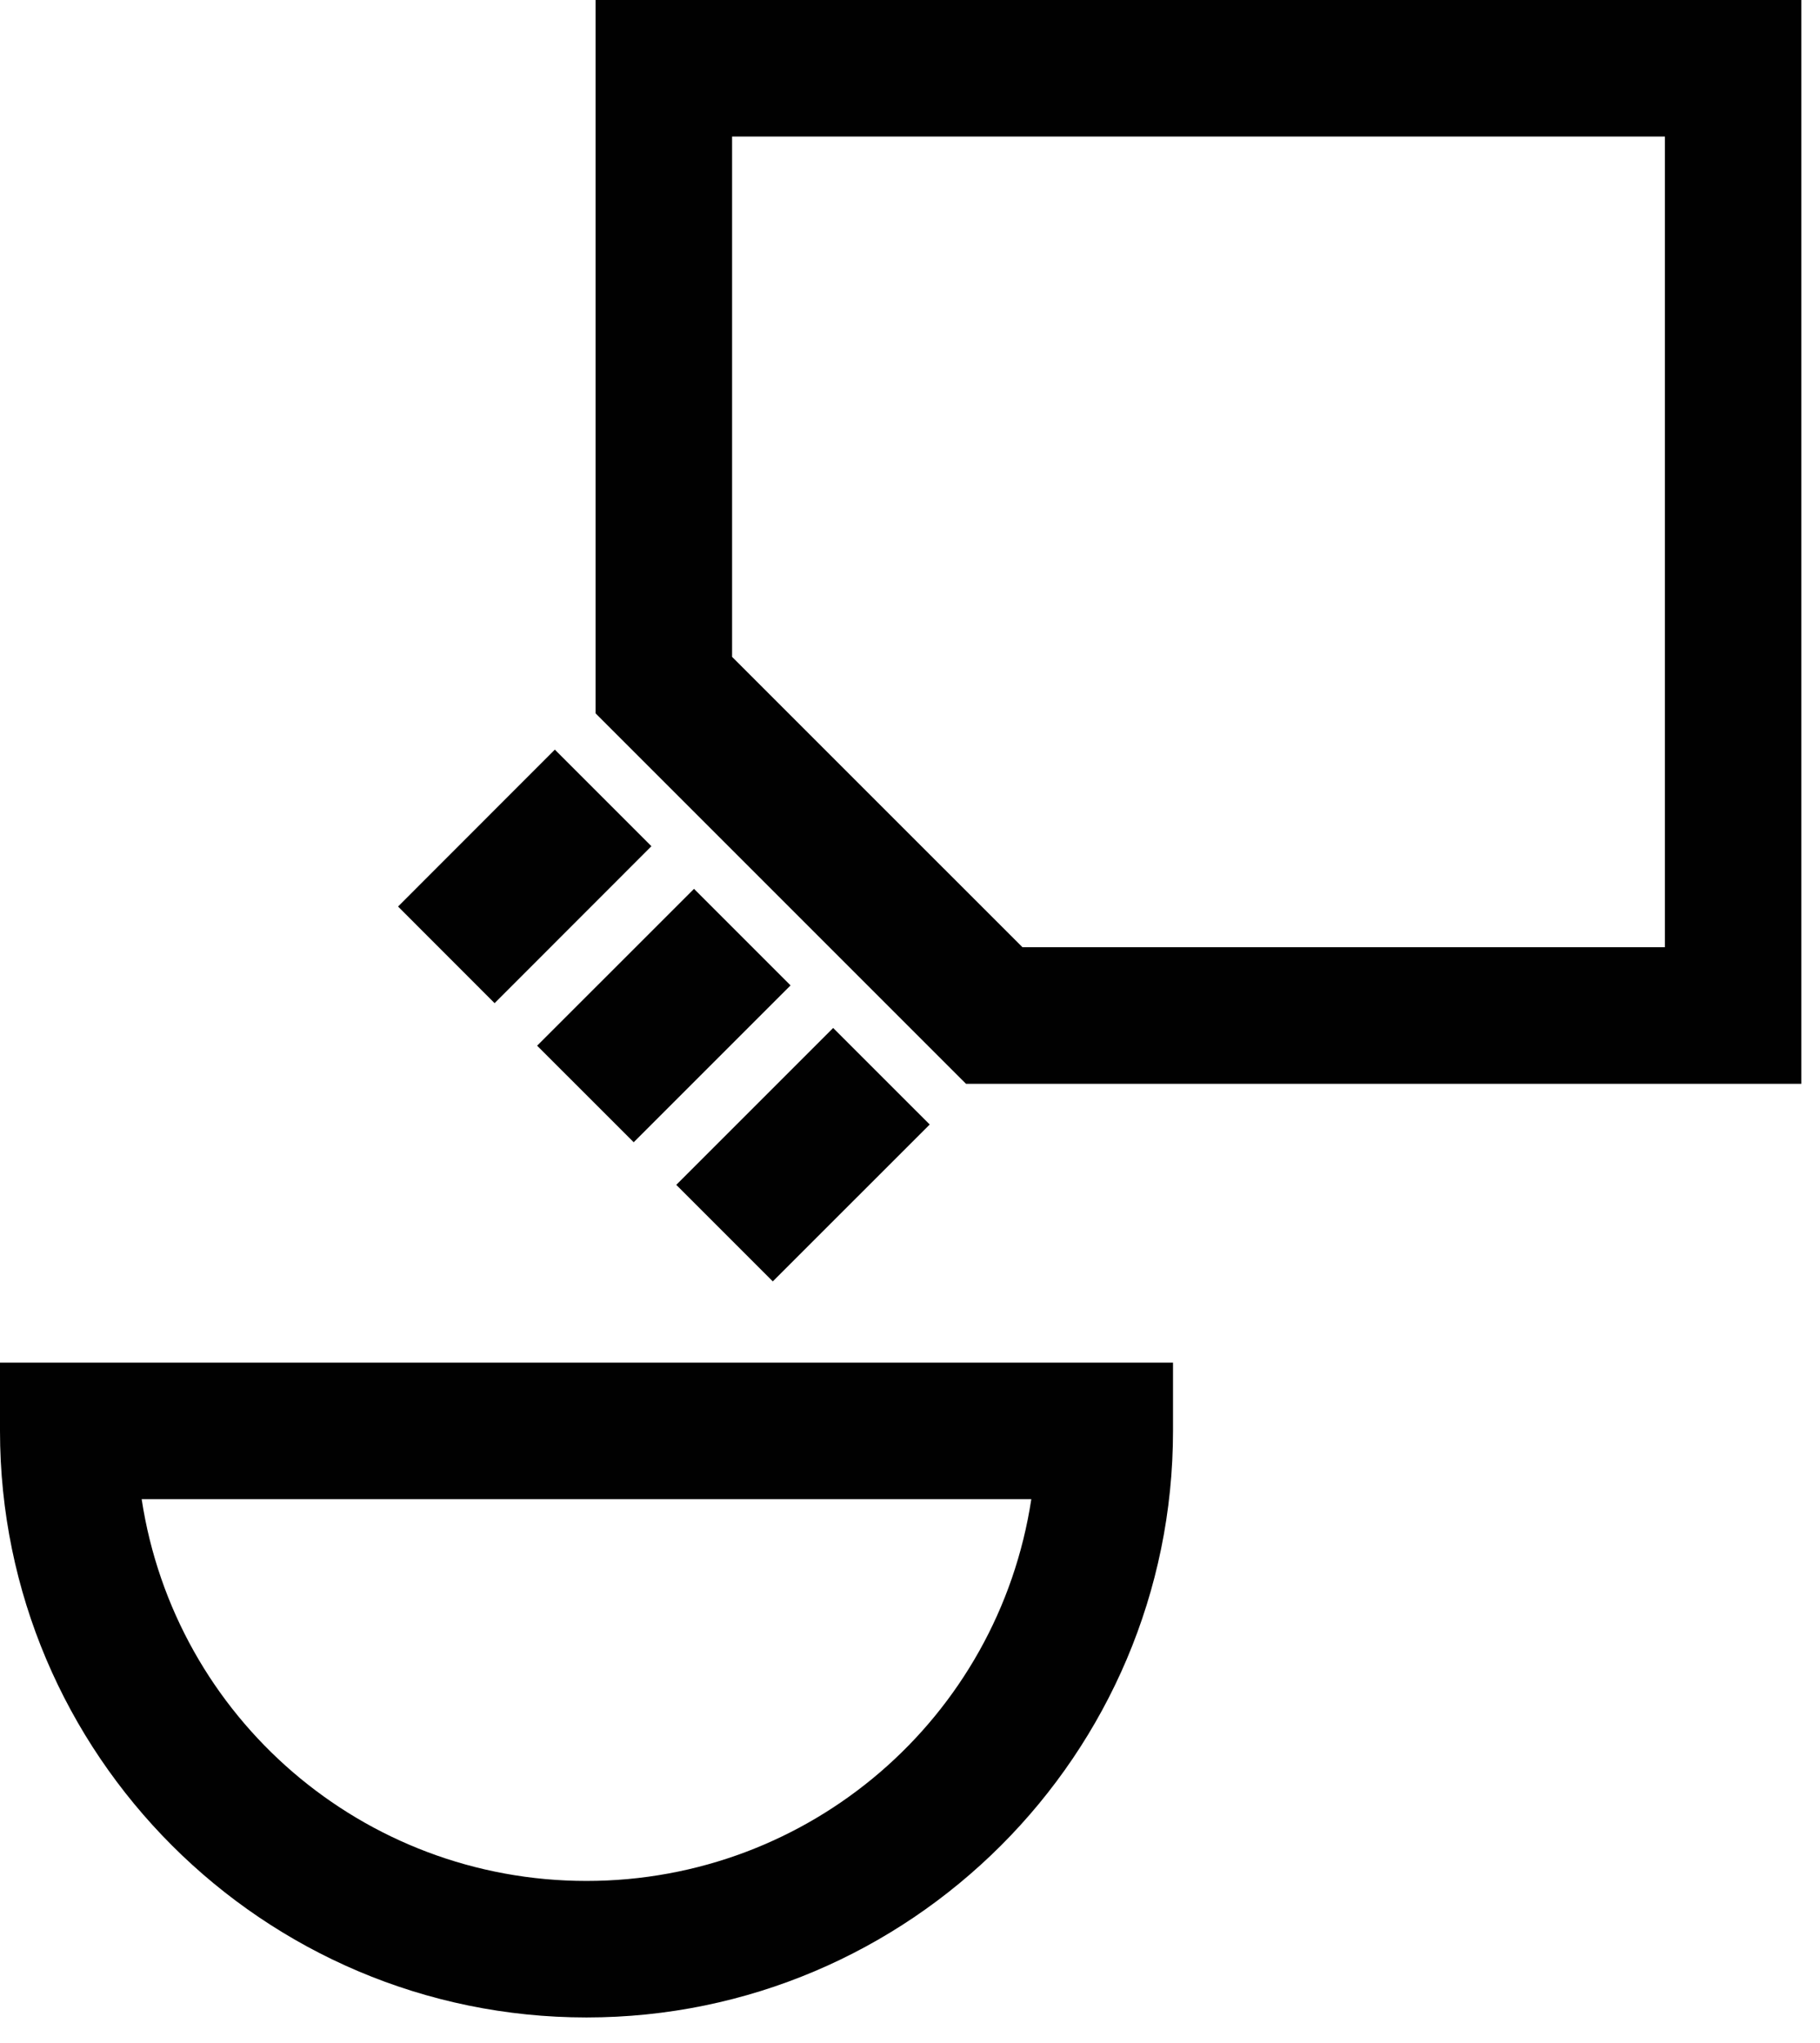
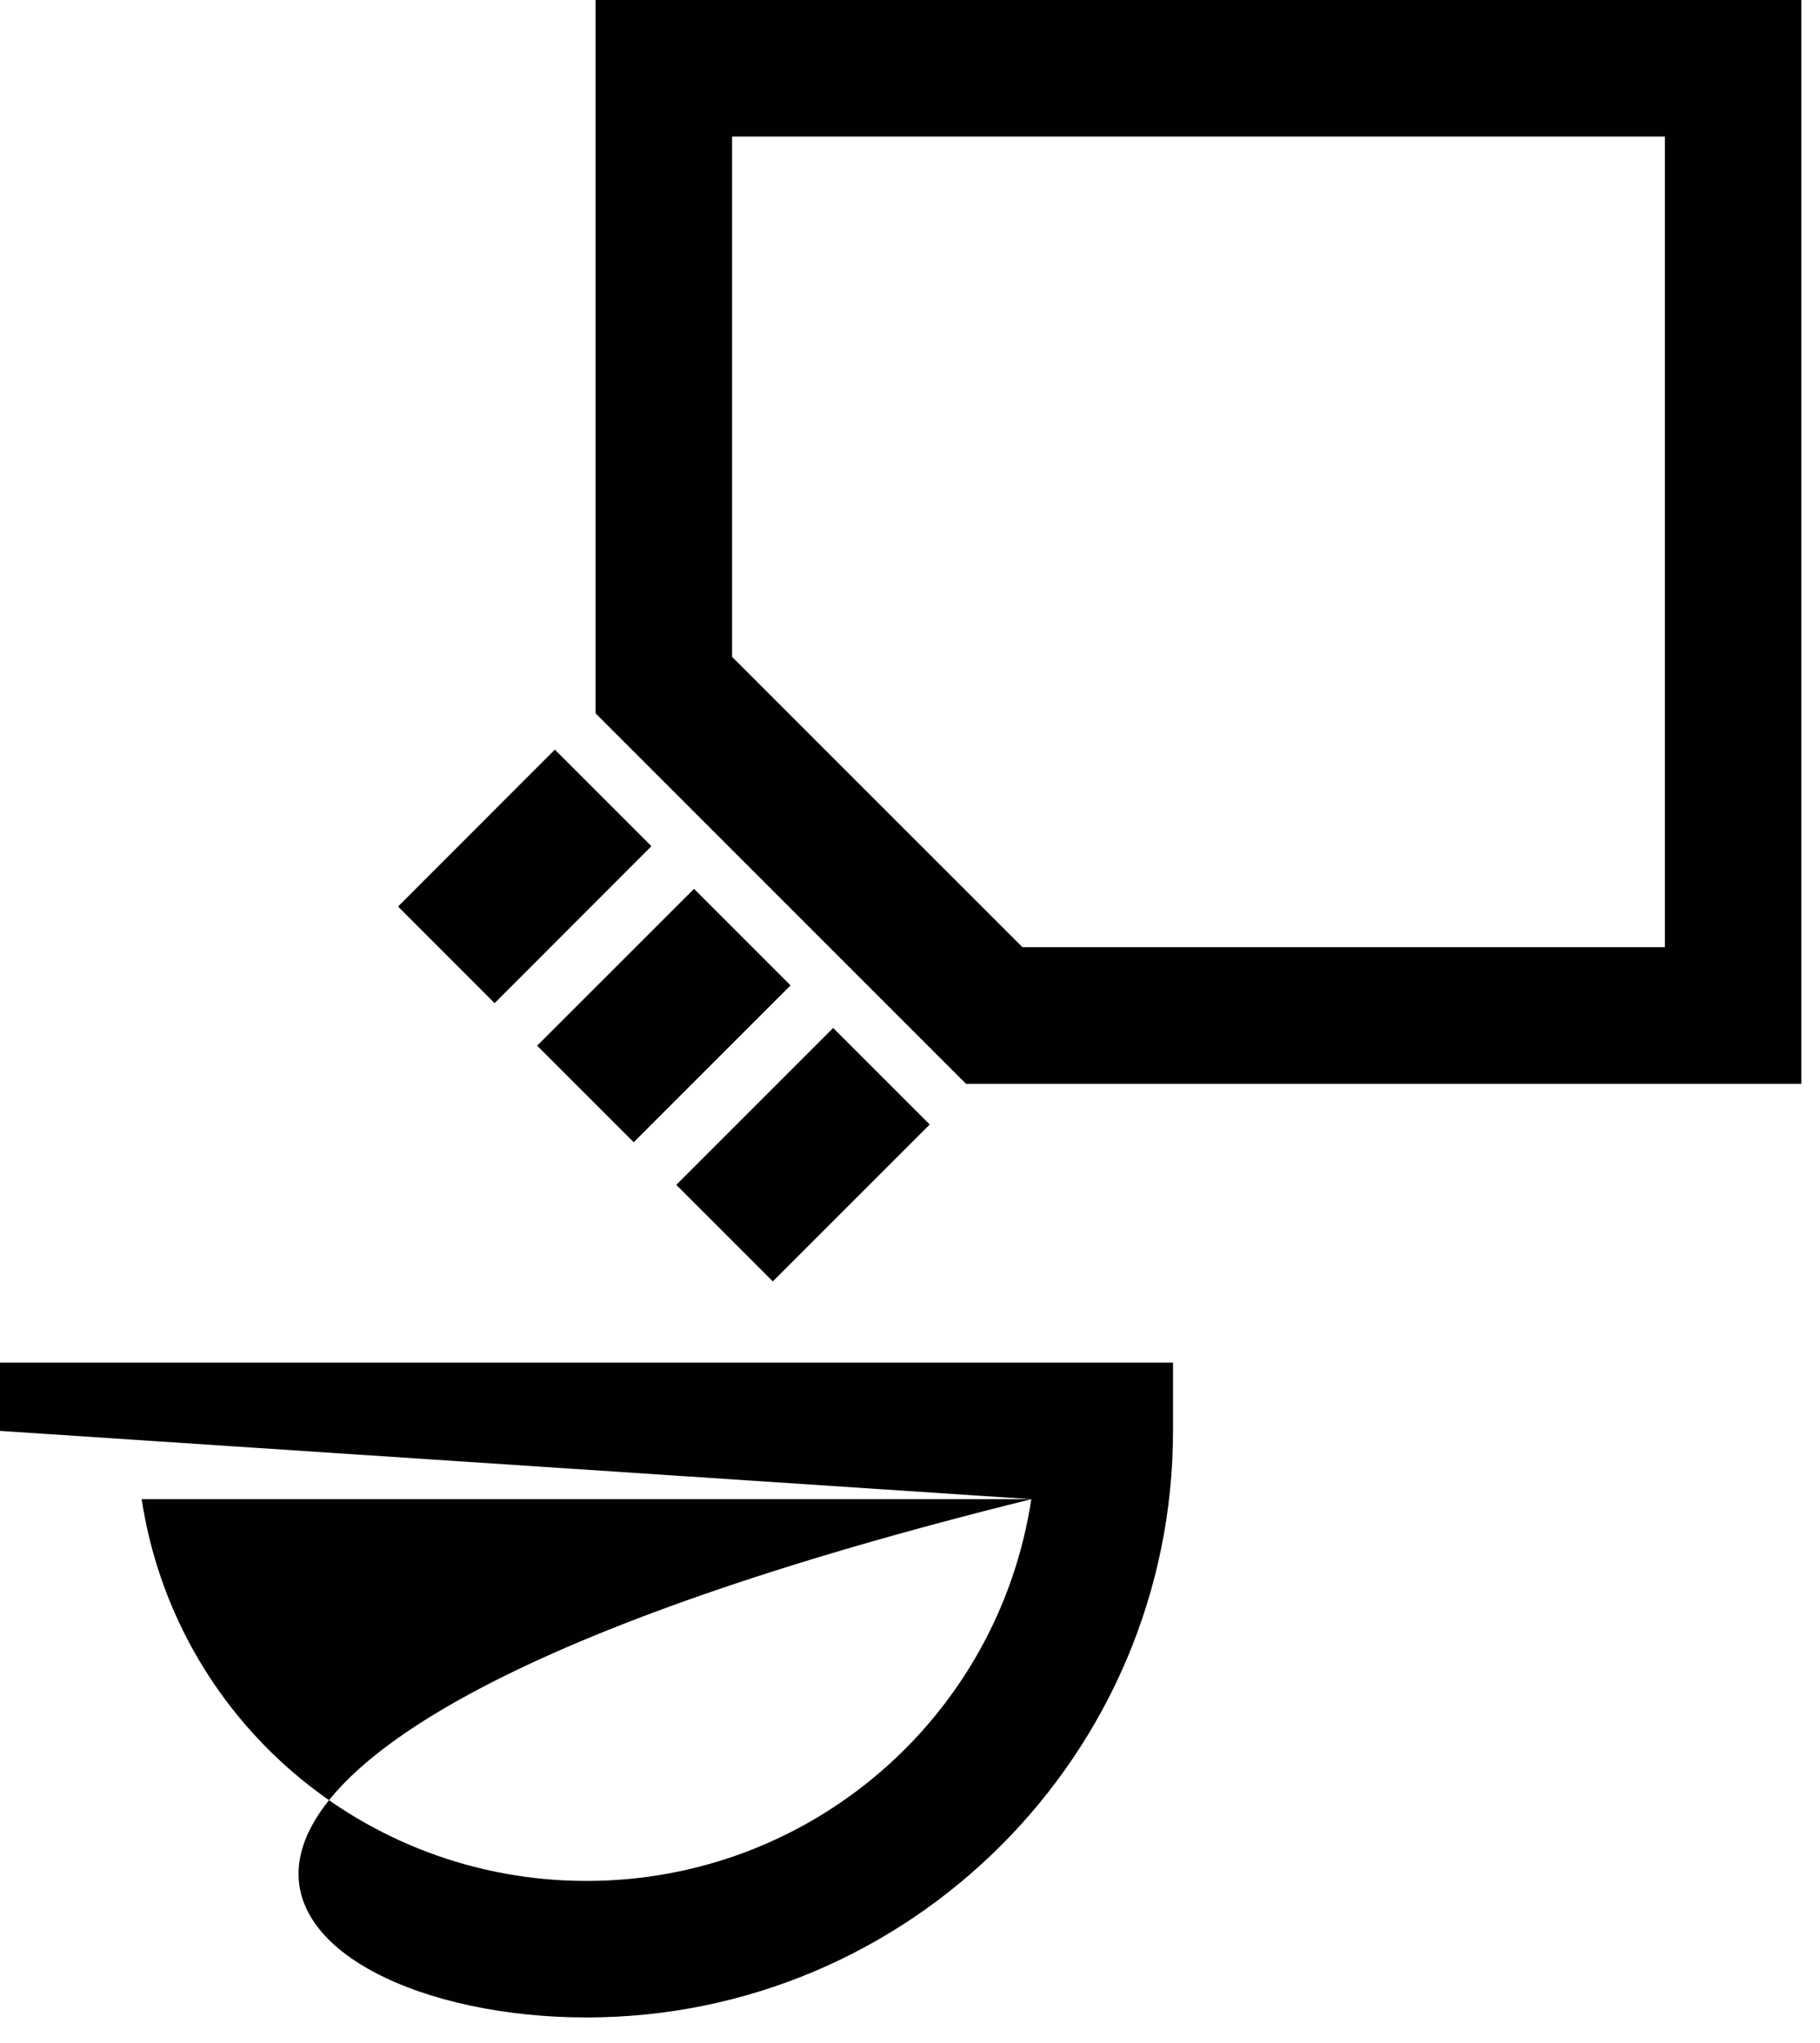
<svg xmlns="http://www.w3.org/2000/svg" width="49" height="55" viewBox="0 0 49 55" fill="none">
-   <path fill-rule="evenodd" clip-rule="evenodd" d="M23.619 21.592L19.71 17.683V3.675H44.824V25.5H27.529L23.619 21.592ZM16.035 0V19.204L25.883 29.052L26.008 29.176H48.498V0H16.035ZM27.766 40.358C26.87 46.25 21.803 50.635 15.79 50.635C9.779 50.635 4.711 46.25 3.814 40.358H27.766ZM0 38.52C0 47.227 7.083 54.31 15.79 54.31C24.497 54.31 31.581 47.227 31.581 38.52V36.682H0V38.52ZM14.938 20.18L17.538 22.78L13.316 27.005L10.717 24.404L14.938 20.18ZM14.461 28.15L17.061 30.749L21.284 26.527L18.685 23.928L14.461 28.15ZM22.431 27.673L25.031 30.272L20.806 34.495L18.207 31.896L22.431 27.673Z" fill="#010101" />
+   <path fill-rule="evenodd" clip-rule="evenodd" d="M23.619 21.592L19.71 17.683V3.675H44.824V25.5H27.529L23.619 21.592ZM16.035 0V19.204L25.883 29.052L26.008 29.176H48.498V0H16.035ZM27.766 40.358C26.87 46.25 21.803 50.635 15.79 50.635C9.779 50.635 4.711 46.25 3.814 40.358H27.766ZC0 47.227 7.083 54.31 15.79 54.31C24.497 54.31 31.581 47.227 31.581 38.52V36.682H0V38.52ZM14.938 20.18L17.538 22.78L13.316 27.005L10.717 24.404L14.938 20.18ZM14.461 28.15L17.061 30.749L21.284 26.527L18.685 23.928L14.461 28.15ZM22.431 27.673L25.031 30.272L20.806 34.495L18.207 31.896L22.431 27.673Z" fill="#010101" />
</svg>